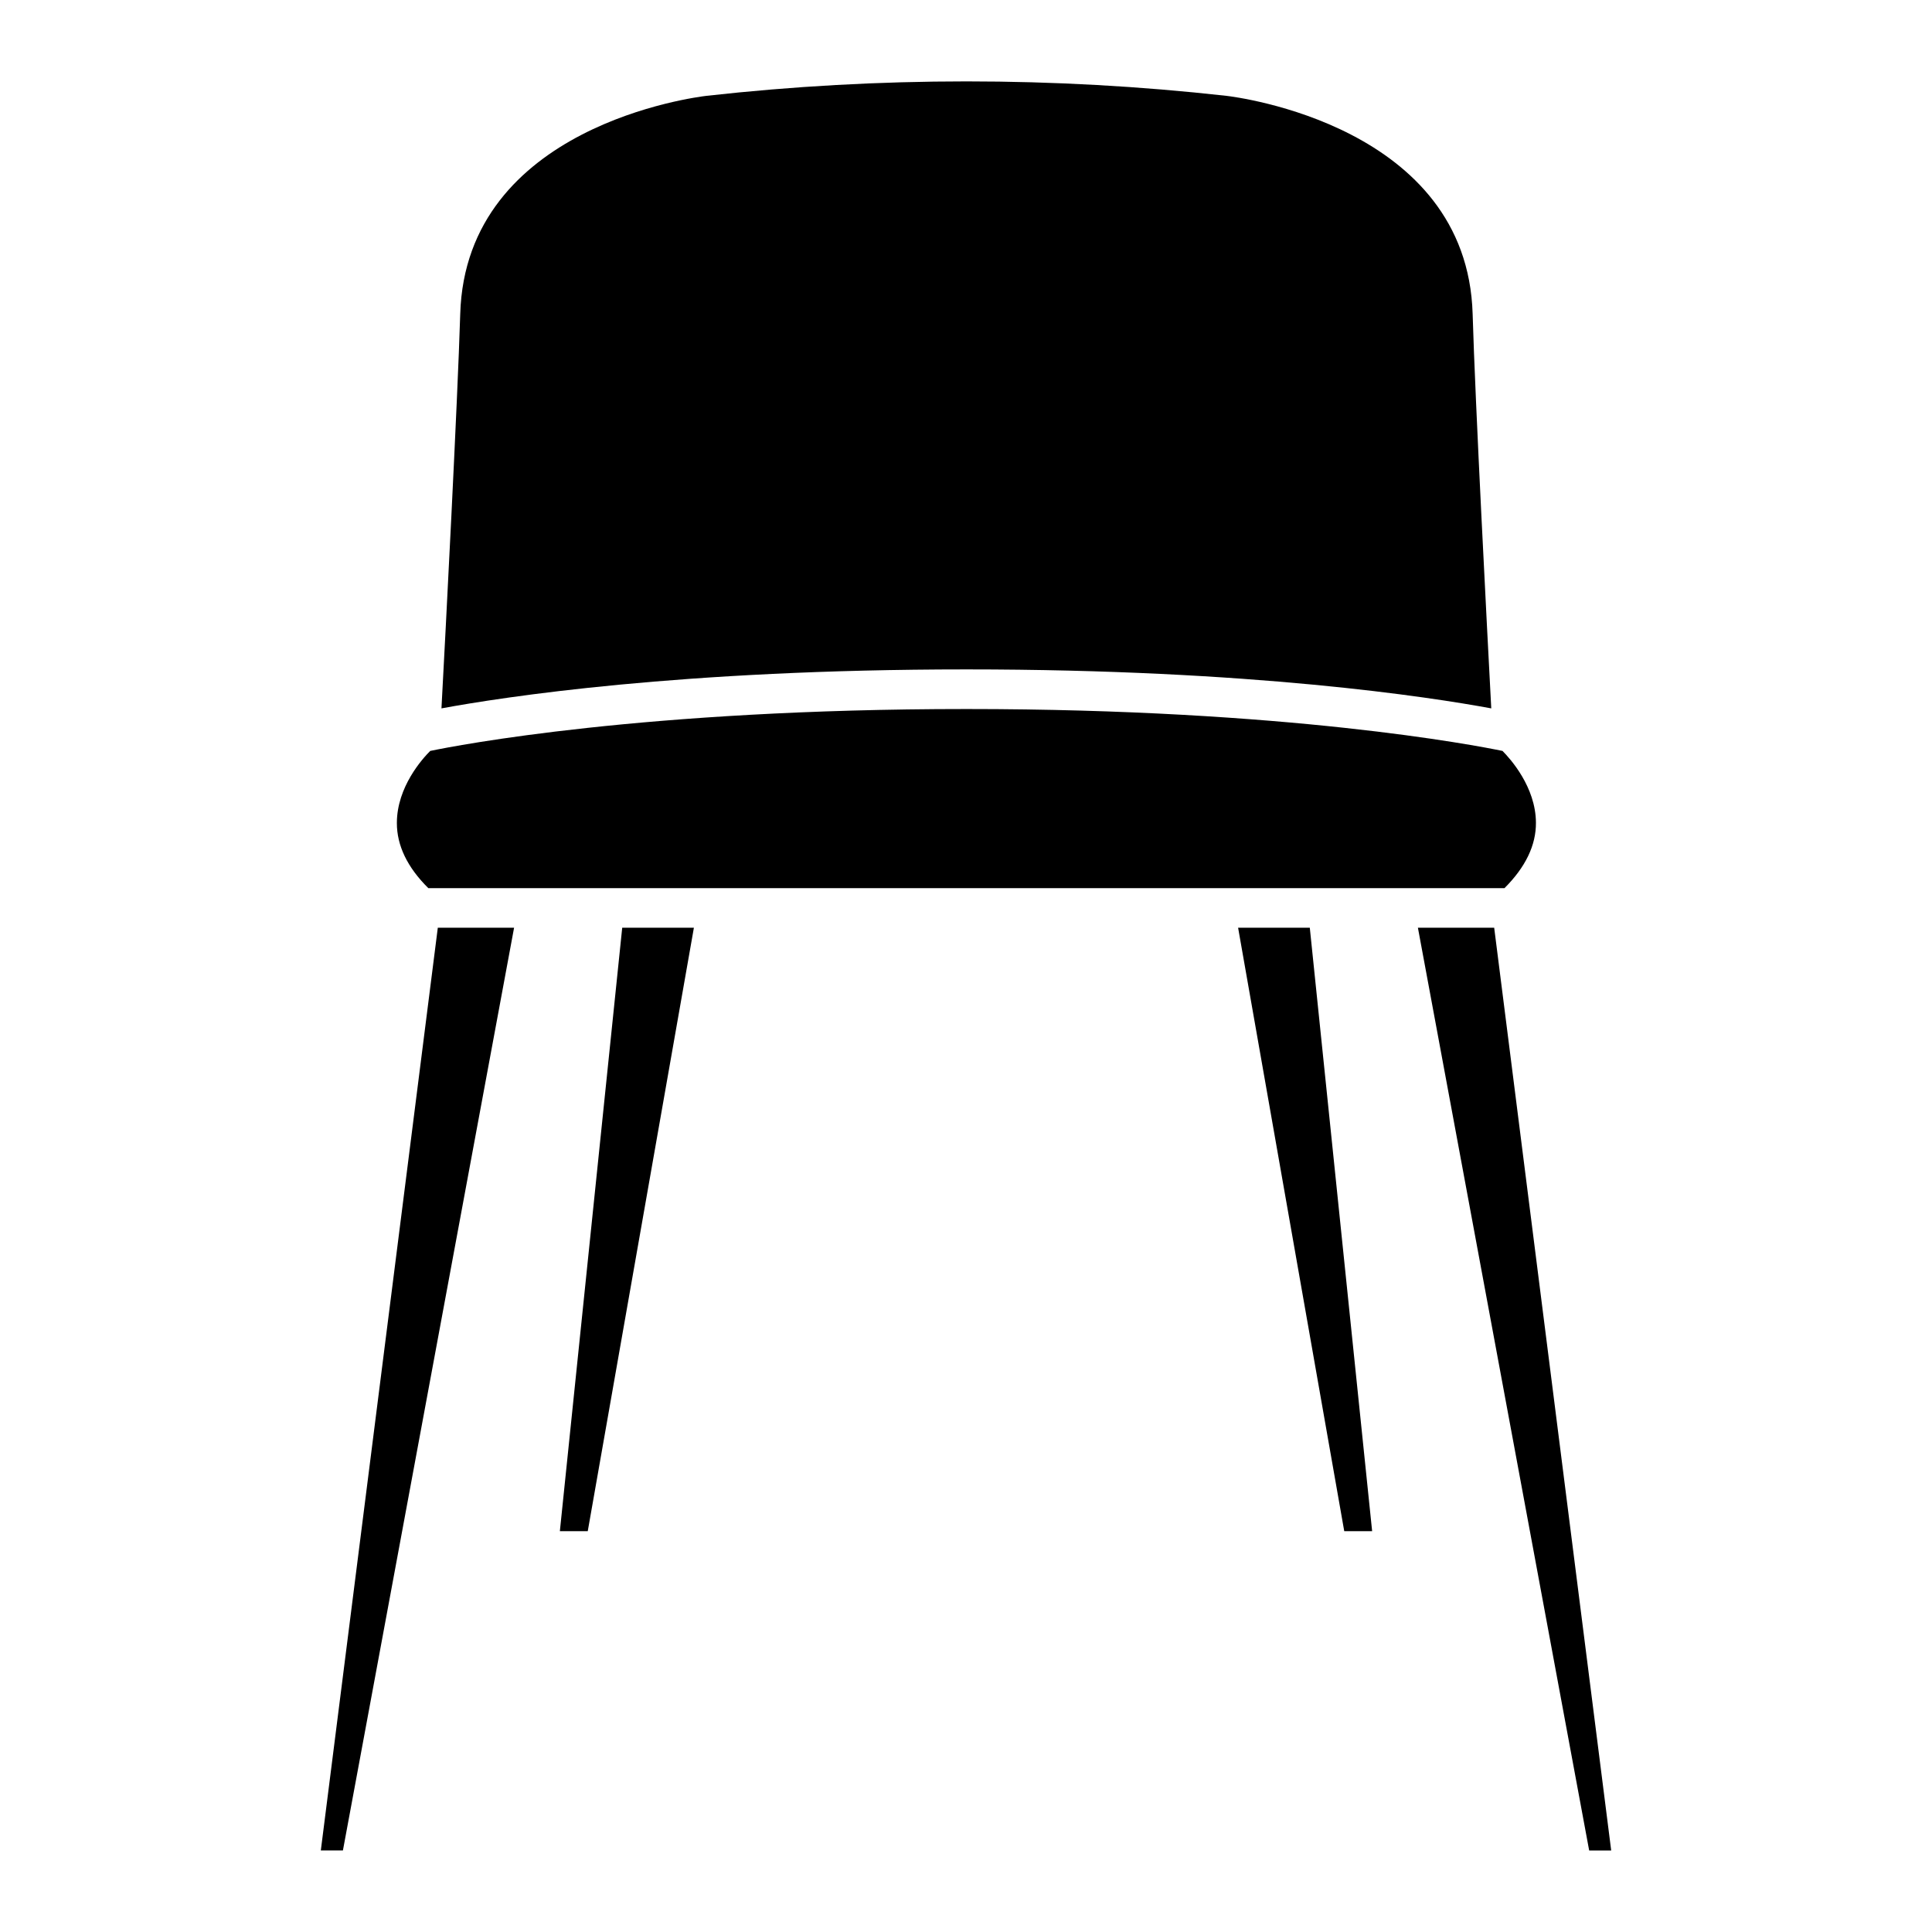
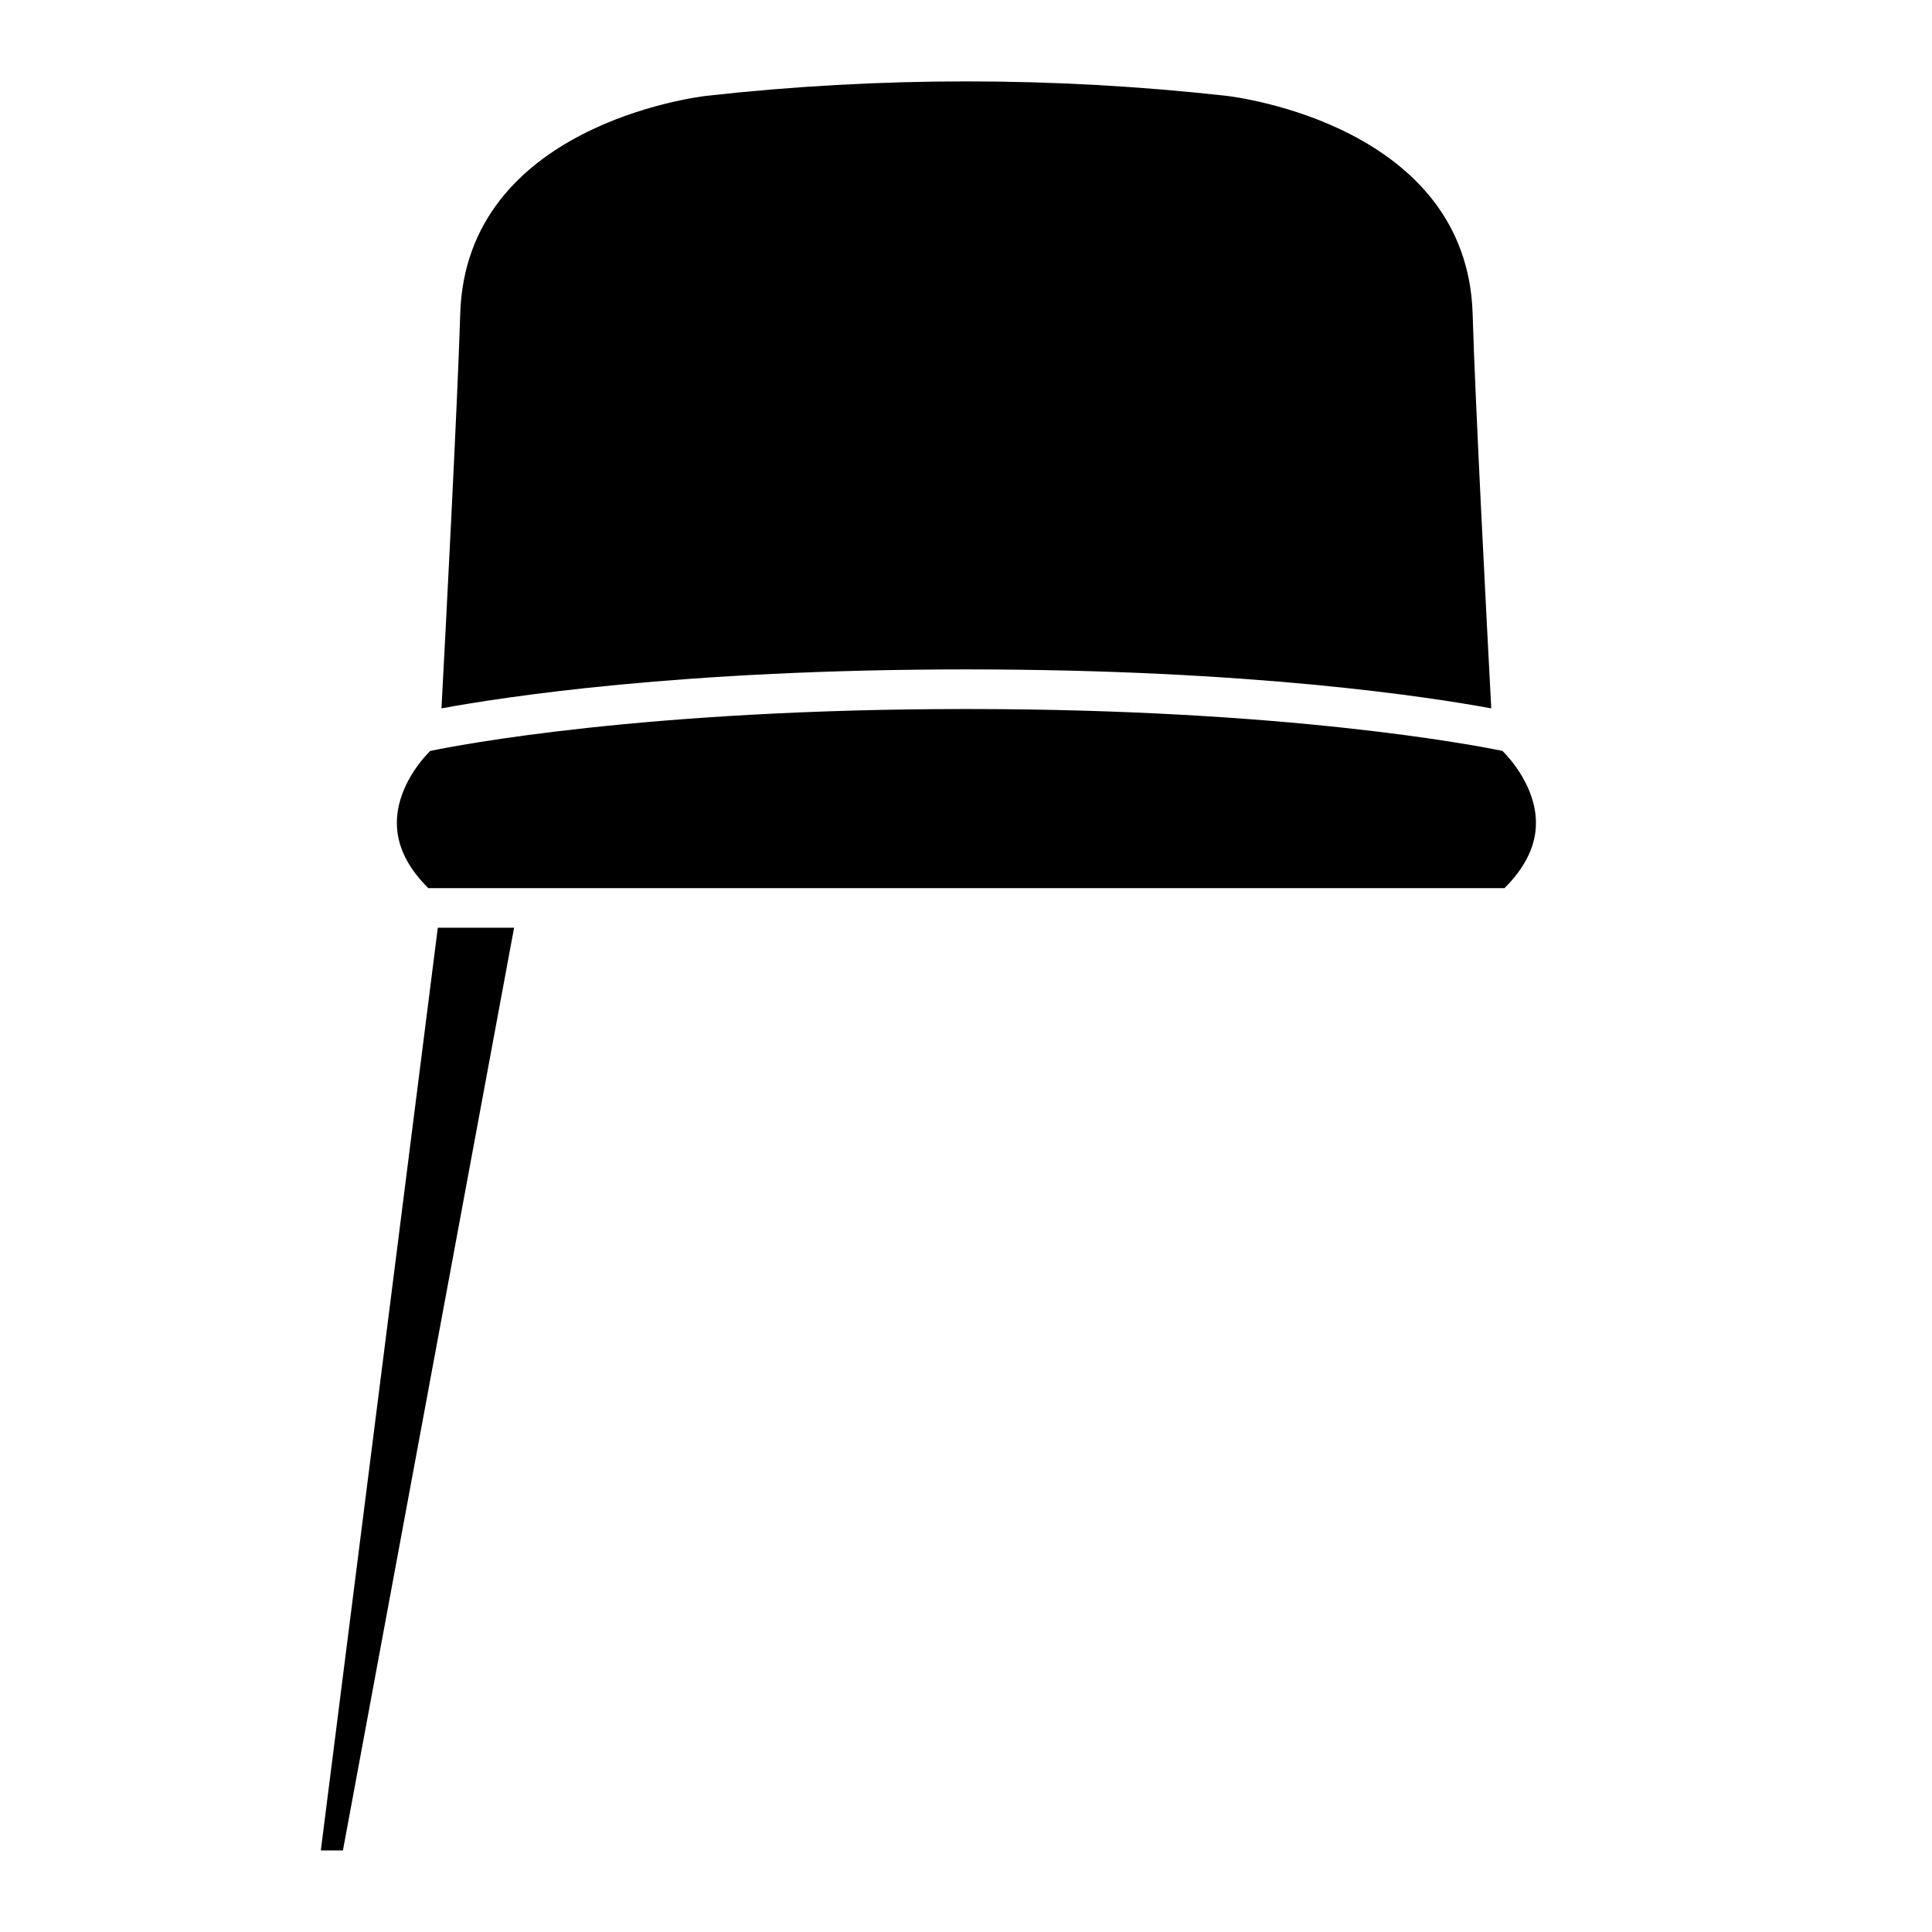
<svg xmlns="http://www.w3.org/2000/svg" fill="#000000" width="800px" height="800px" version="1.1" viewBox="144 144 512 512">
  <g>
-     <path d="m472.11 389.86 28.129 159.92h7.391l-16.52-159.92z" />
-     <path d="m292.37 549.78h7.391l28.129-159.92h-18.996z" />
-     <path d="m400.25 321.4c75.594 0 122.68 7.328 138.95 10.328-1.07-20.238-4.281-81.531-4.934-104.5-1.449-49.961-62.66-57.52-65.266-57.832-45.723-5.102-92.094-5.102-137.77 0-2.602 0.316-63.816 7.871-65.266 57.832-0.691 22.988-3.879 84.266-4.973 104.5 16.27-3 63.398-10.328 139.01-10.328h0.25z" />
+     <path d="m400.25 321.4c75.594 0 122.68 7.328 138.95 10.328-1.07-20.238-4.281-81.531-4.934-104.5-1.449-49.961-62.66-57.52-65.266-57.832-45.723-5.102-92.094-5.102-137.77 0-2.602 0.316-63.816 7.871-65.266 57.832-0.691 22.988-3.879 84.266-4.973 104.5 16.27-3 63.398-10.328 139.01-10.328h0.25" />
    <path d="m229.02 634.39h5.856l45.363-244.54h-20.215z" />
-     <path d="m519.76 389.86 45.387 244.54h5.836l-31.008-244.54z" />
    <path d="m551.04 362c-0.062-9.488-6.824-16.941-8.859-18.996-7.223-1.492-56.973-11.105-141.93-11.105h-0.25c-85.188 0-134.83 9.613-141.99 11.105-2.078 2.078-8.816 9.531-8.836 19.062-0.02 5.984 2.769 11.797 8.332 17.297h285.2c5.562-5.547 8.375-11.359 8.332-17.363z" />
  </g>
</svg>